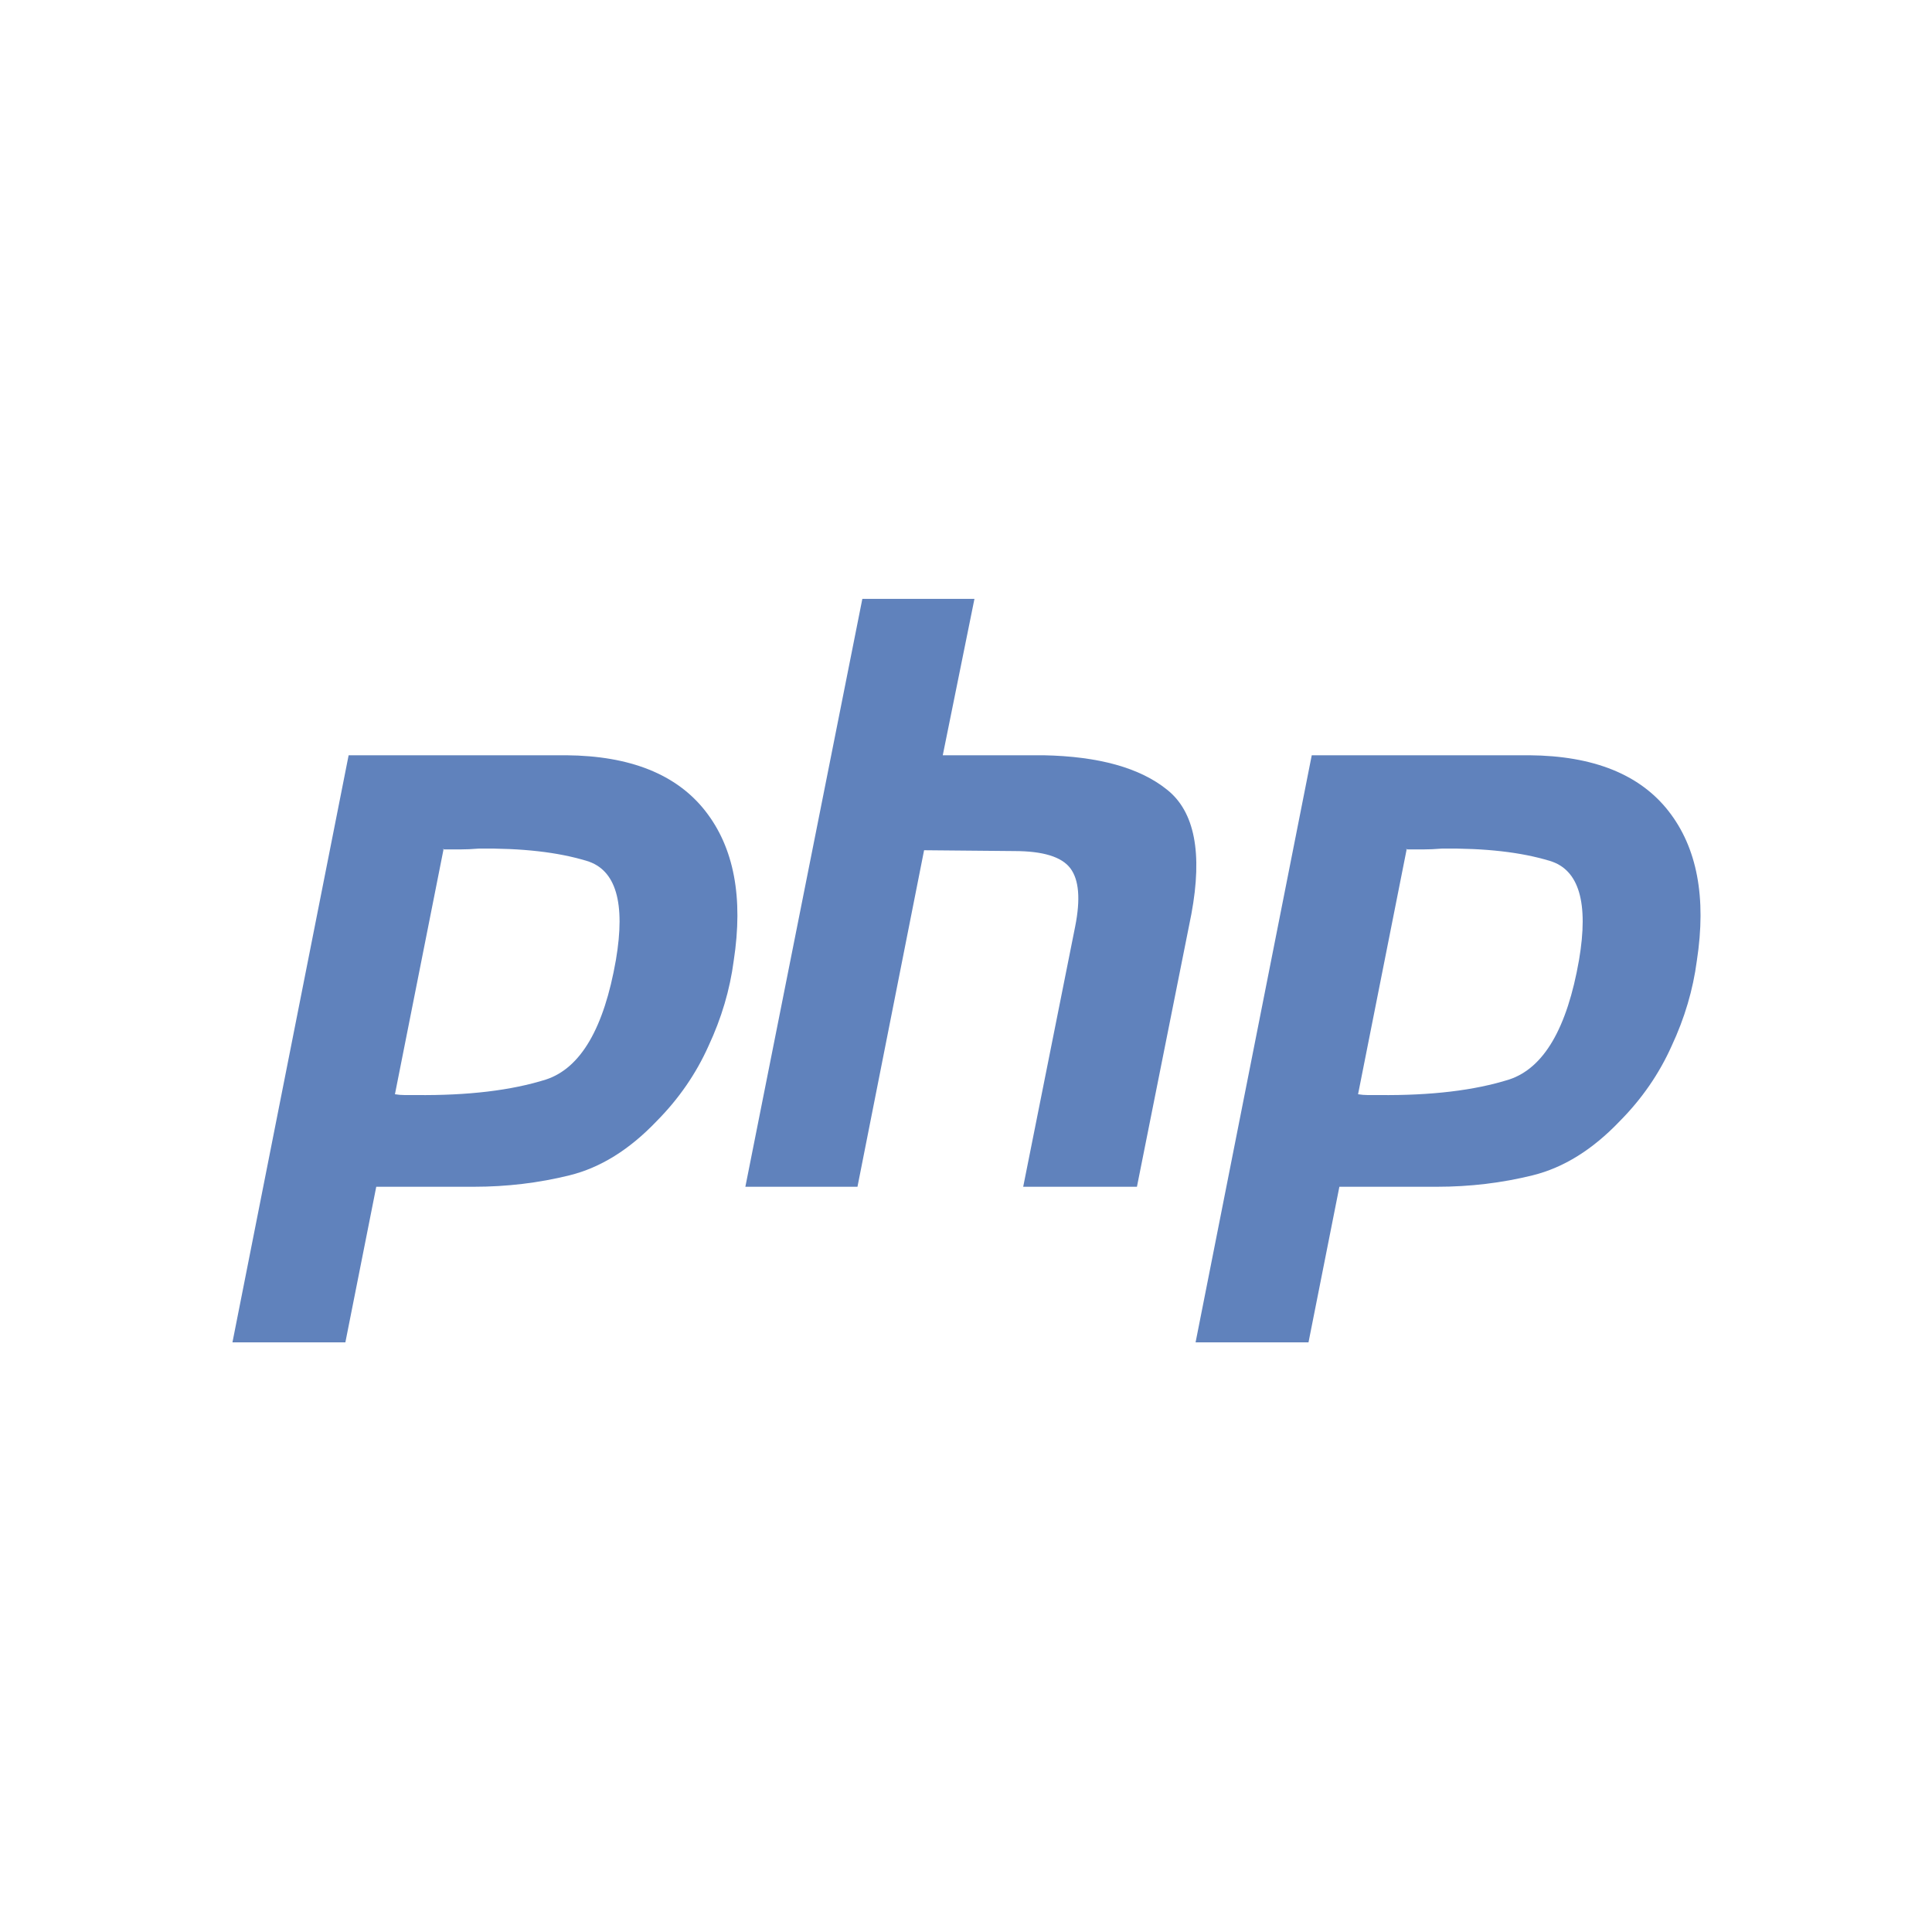
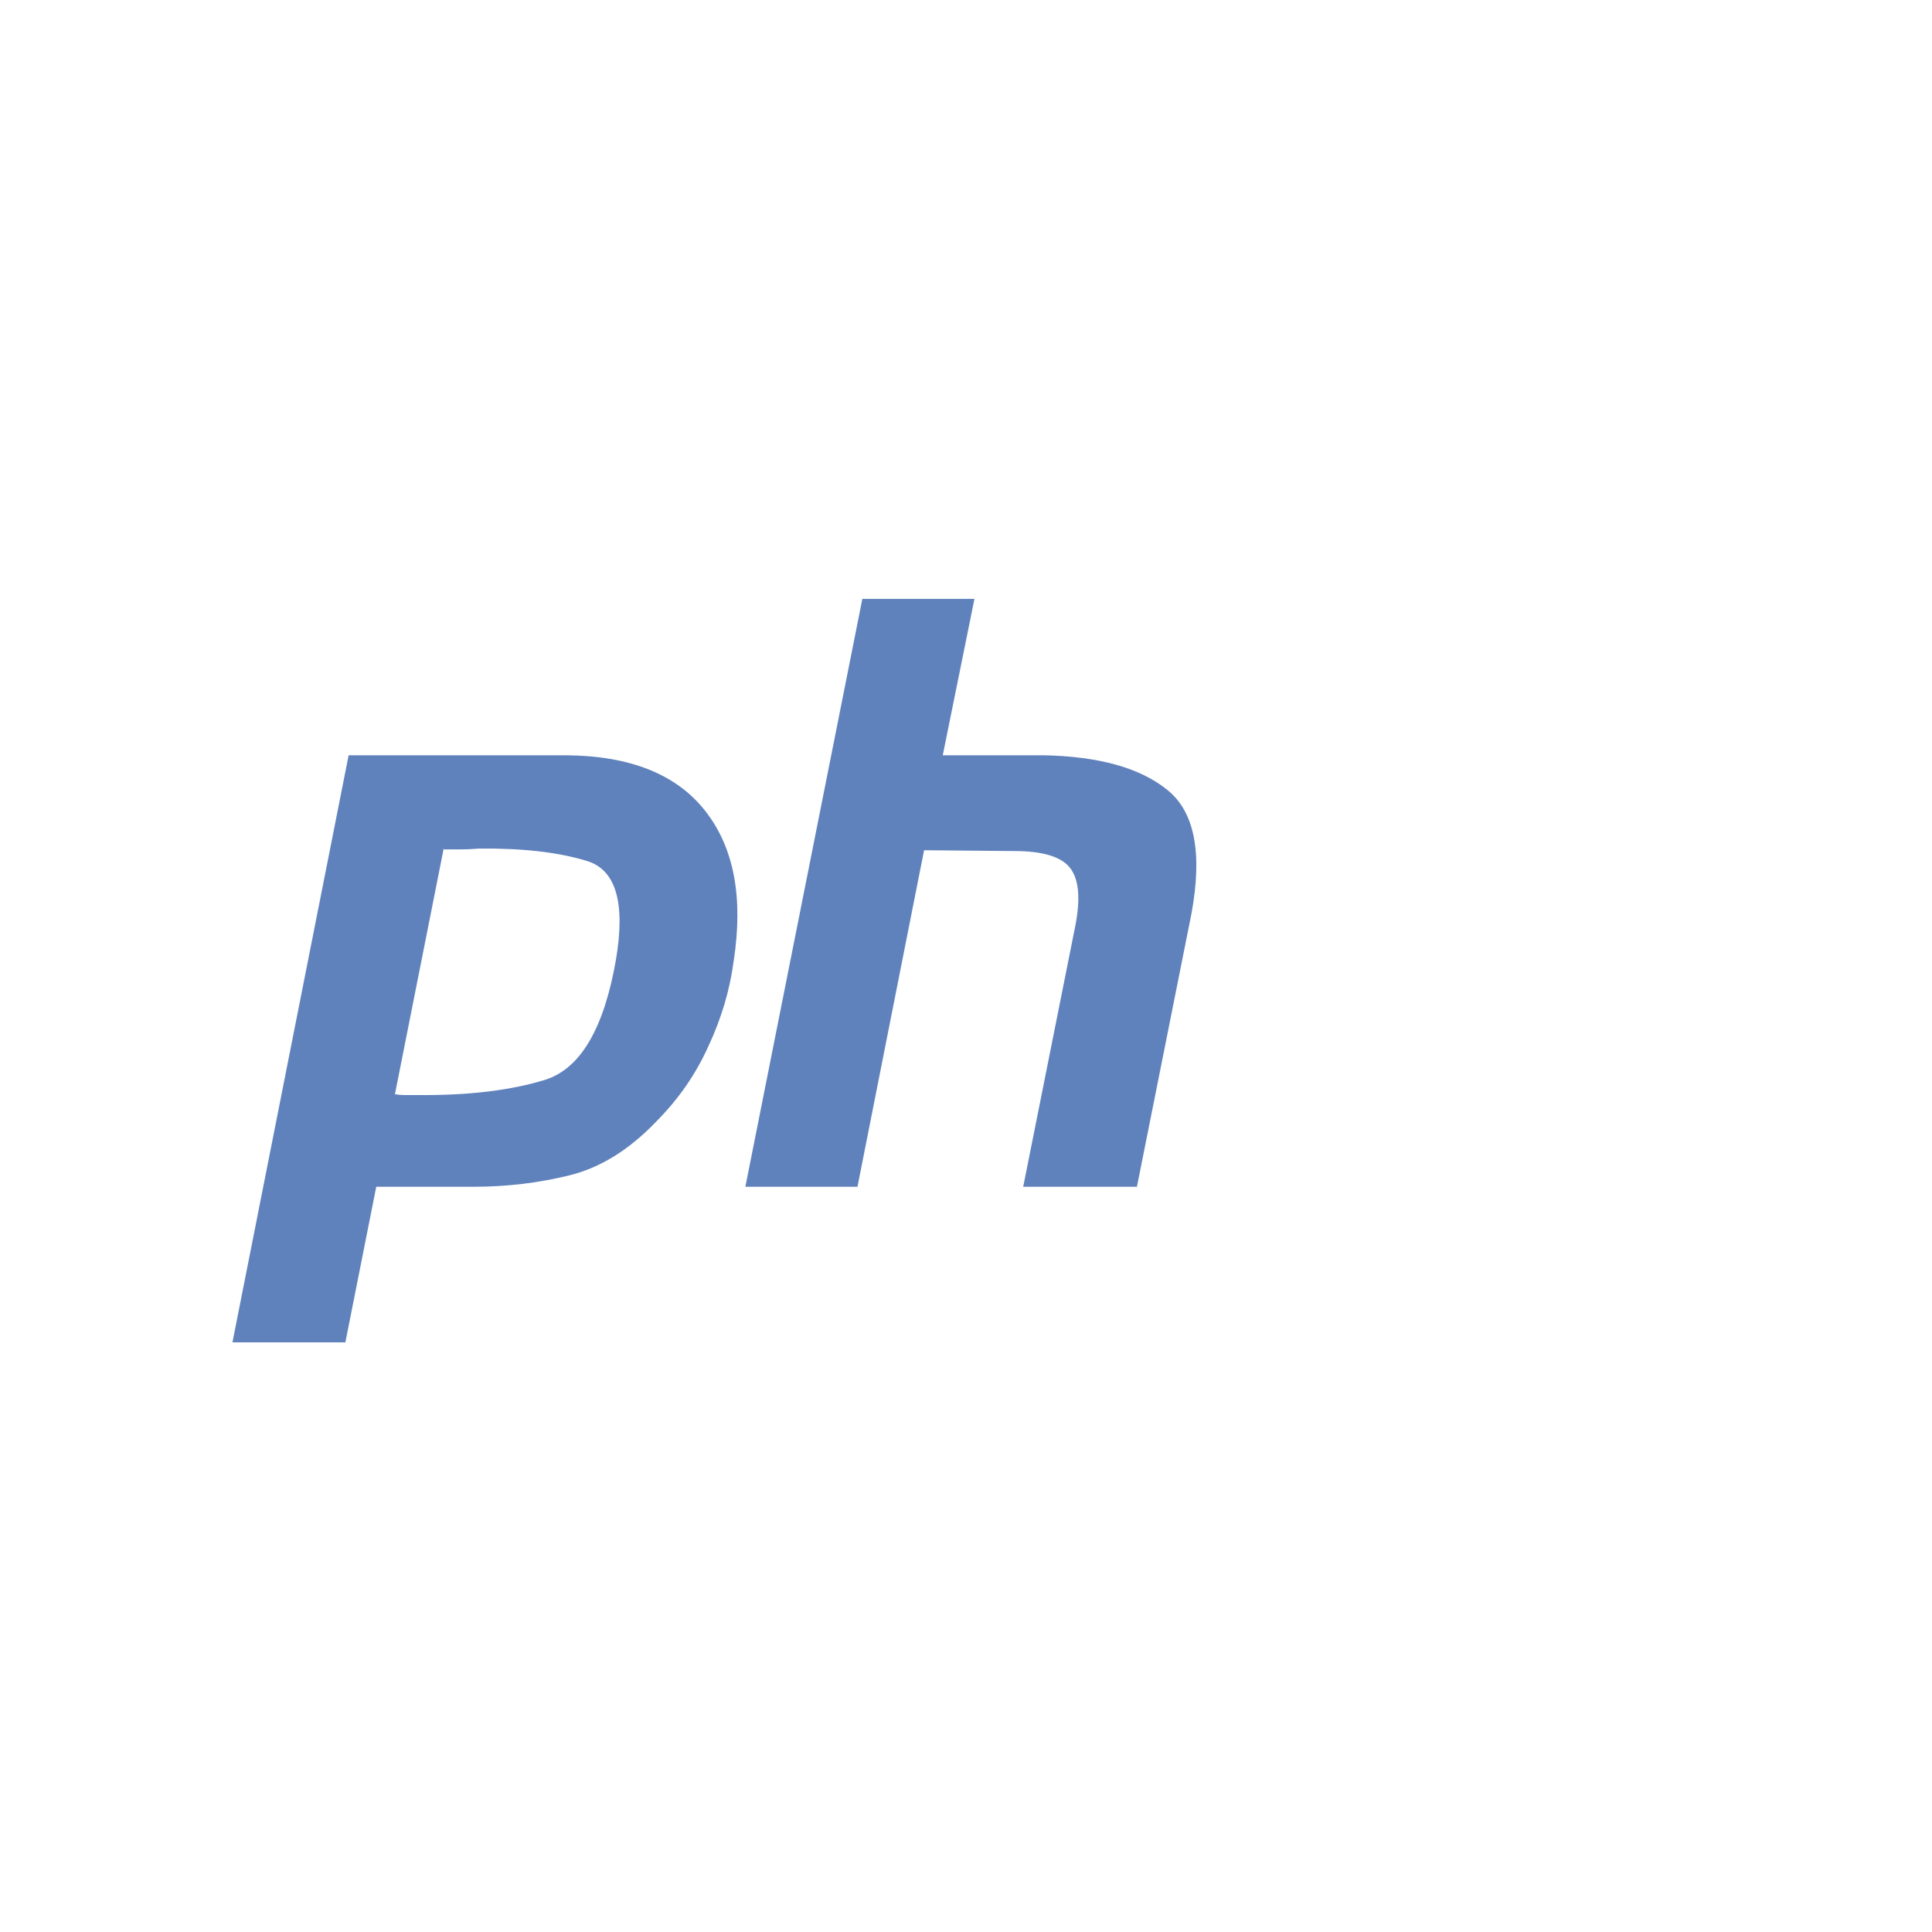
<svg xmlns="http://www.w3.org/2000/svg" xmlns:ns1="http://www.bohemiancoding.com/sketch/" width="256px" height="256px" viewBox="0 0 256 256" version="1.1">
  <g id="Page-1" stroke="none" stroke-width="1" fill="none" fill-rule="evenodd" ns1:type="MSPage">
    <g id="php" ns1:type="MSLayerGroup">
      <g id="Group" transform="translate(30, 78.614)" fill="#6082BC" ns1:type="MSShapeGroup">
        <path d="M16.195,21.462 L45.045,21.462 C53.513,21.534 59.649,23.993 63.452,28.839 C67.256,33.686 68.512,40.304 67.22,48.694 C66.718,52.528 65.605,56.289 63.883,59.978 C62.232,63.666 59.936,66.994 56.994,69.959 C53.405,73.72 49.566,76.107 45.475,77.12 C41.385,78.132 37.15,78.639 32.773,78.639 L19.855,78.639 L15.764,99.253 L0.801,99.253 L16.195,21.462 L16.195,21.462 M28.79,33.83 L22.331,66.379 C22.762,66.451 23.192,66.487 23.623,66.487 L25.13,66.487 C32.019,66.559 37.76,65.872 42.353,64.426 C46.946,62.907 50.032,57.627 51.611,48.586 C52.903,40.991 51.611,36.615 47.736,35.458 C43.932,34.3 39.16,33.758 33.419,33.83 C32.557,33.902 31.732,33.939 30.943,33.939 C30.225,33.939 29.472,33.939 28.682,33.939 L28.79,33.83" id="Shape" />
        <path d="M84.265,0.739 L99.12,0.739 L94.922,21.462 L108.27,21.462 C115.59,21.606 121.044,23.125 124.633,26.018 C128.293,28.912 129.369,34.409 127.862,42.51 L120.65,78.639 L105.579,78.639 L112.469,44.137 C113.186,40.521 112.971,37.953 111.823,36.434 C110.674,34.915 108.199,34.156 104.395,34.156 L92.446,34.047 L83.619,78.639 L68.764,78.639 L84.265,0.739 L84.265,0.739" id="Shape" />
-         <path d="M143.814,21.462 L172.664,21.462 C181.132,21.534 187.268,23.993 191.072,28.839 C194.875,33.686 196.131,40.304 194.839,48.694 C194.337,52.528 193.225,56.289 191.502,59.978 C189.852,63.666 187.555,66.994 184.613,69.959 C181.025,73.72 177.185,76.107 173.095,77.12 C169.004,78.132 164.77,78.639 160.392,78.639 L147.474,78.639 L143.384,99.253 L128.421,99.253 L143.814,21.462 L143.814,21.462 M156.409,33.83 L149.95,66.379 C150.381,66.451 150.811,66.487 151.242,66.487 L152.749,66.487 C159.639,66.559 165.38,65.872 169.973,64.426 C174.566,62.907 177.652,57.627 179.23,48.586 C180.522,40.991 179.23,36.615 175.355,35.458 C171.552,34.3 166.779,33.758 161.038,33.83 C160.177,33.902 159.351,33.939 158.562,33.939 C157.844,33.939 157.091,33.939 156.301,33.939 L156.409,33.83" id="Shape" />
      </g>
    </g>
  </g>
</svg>